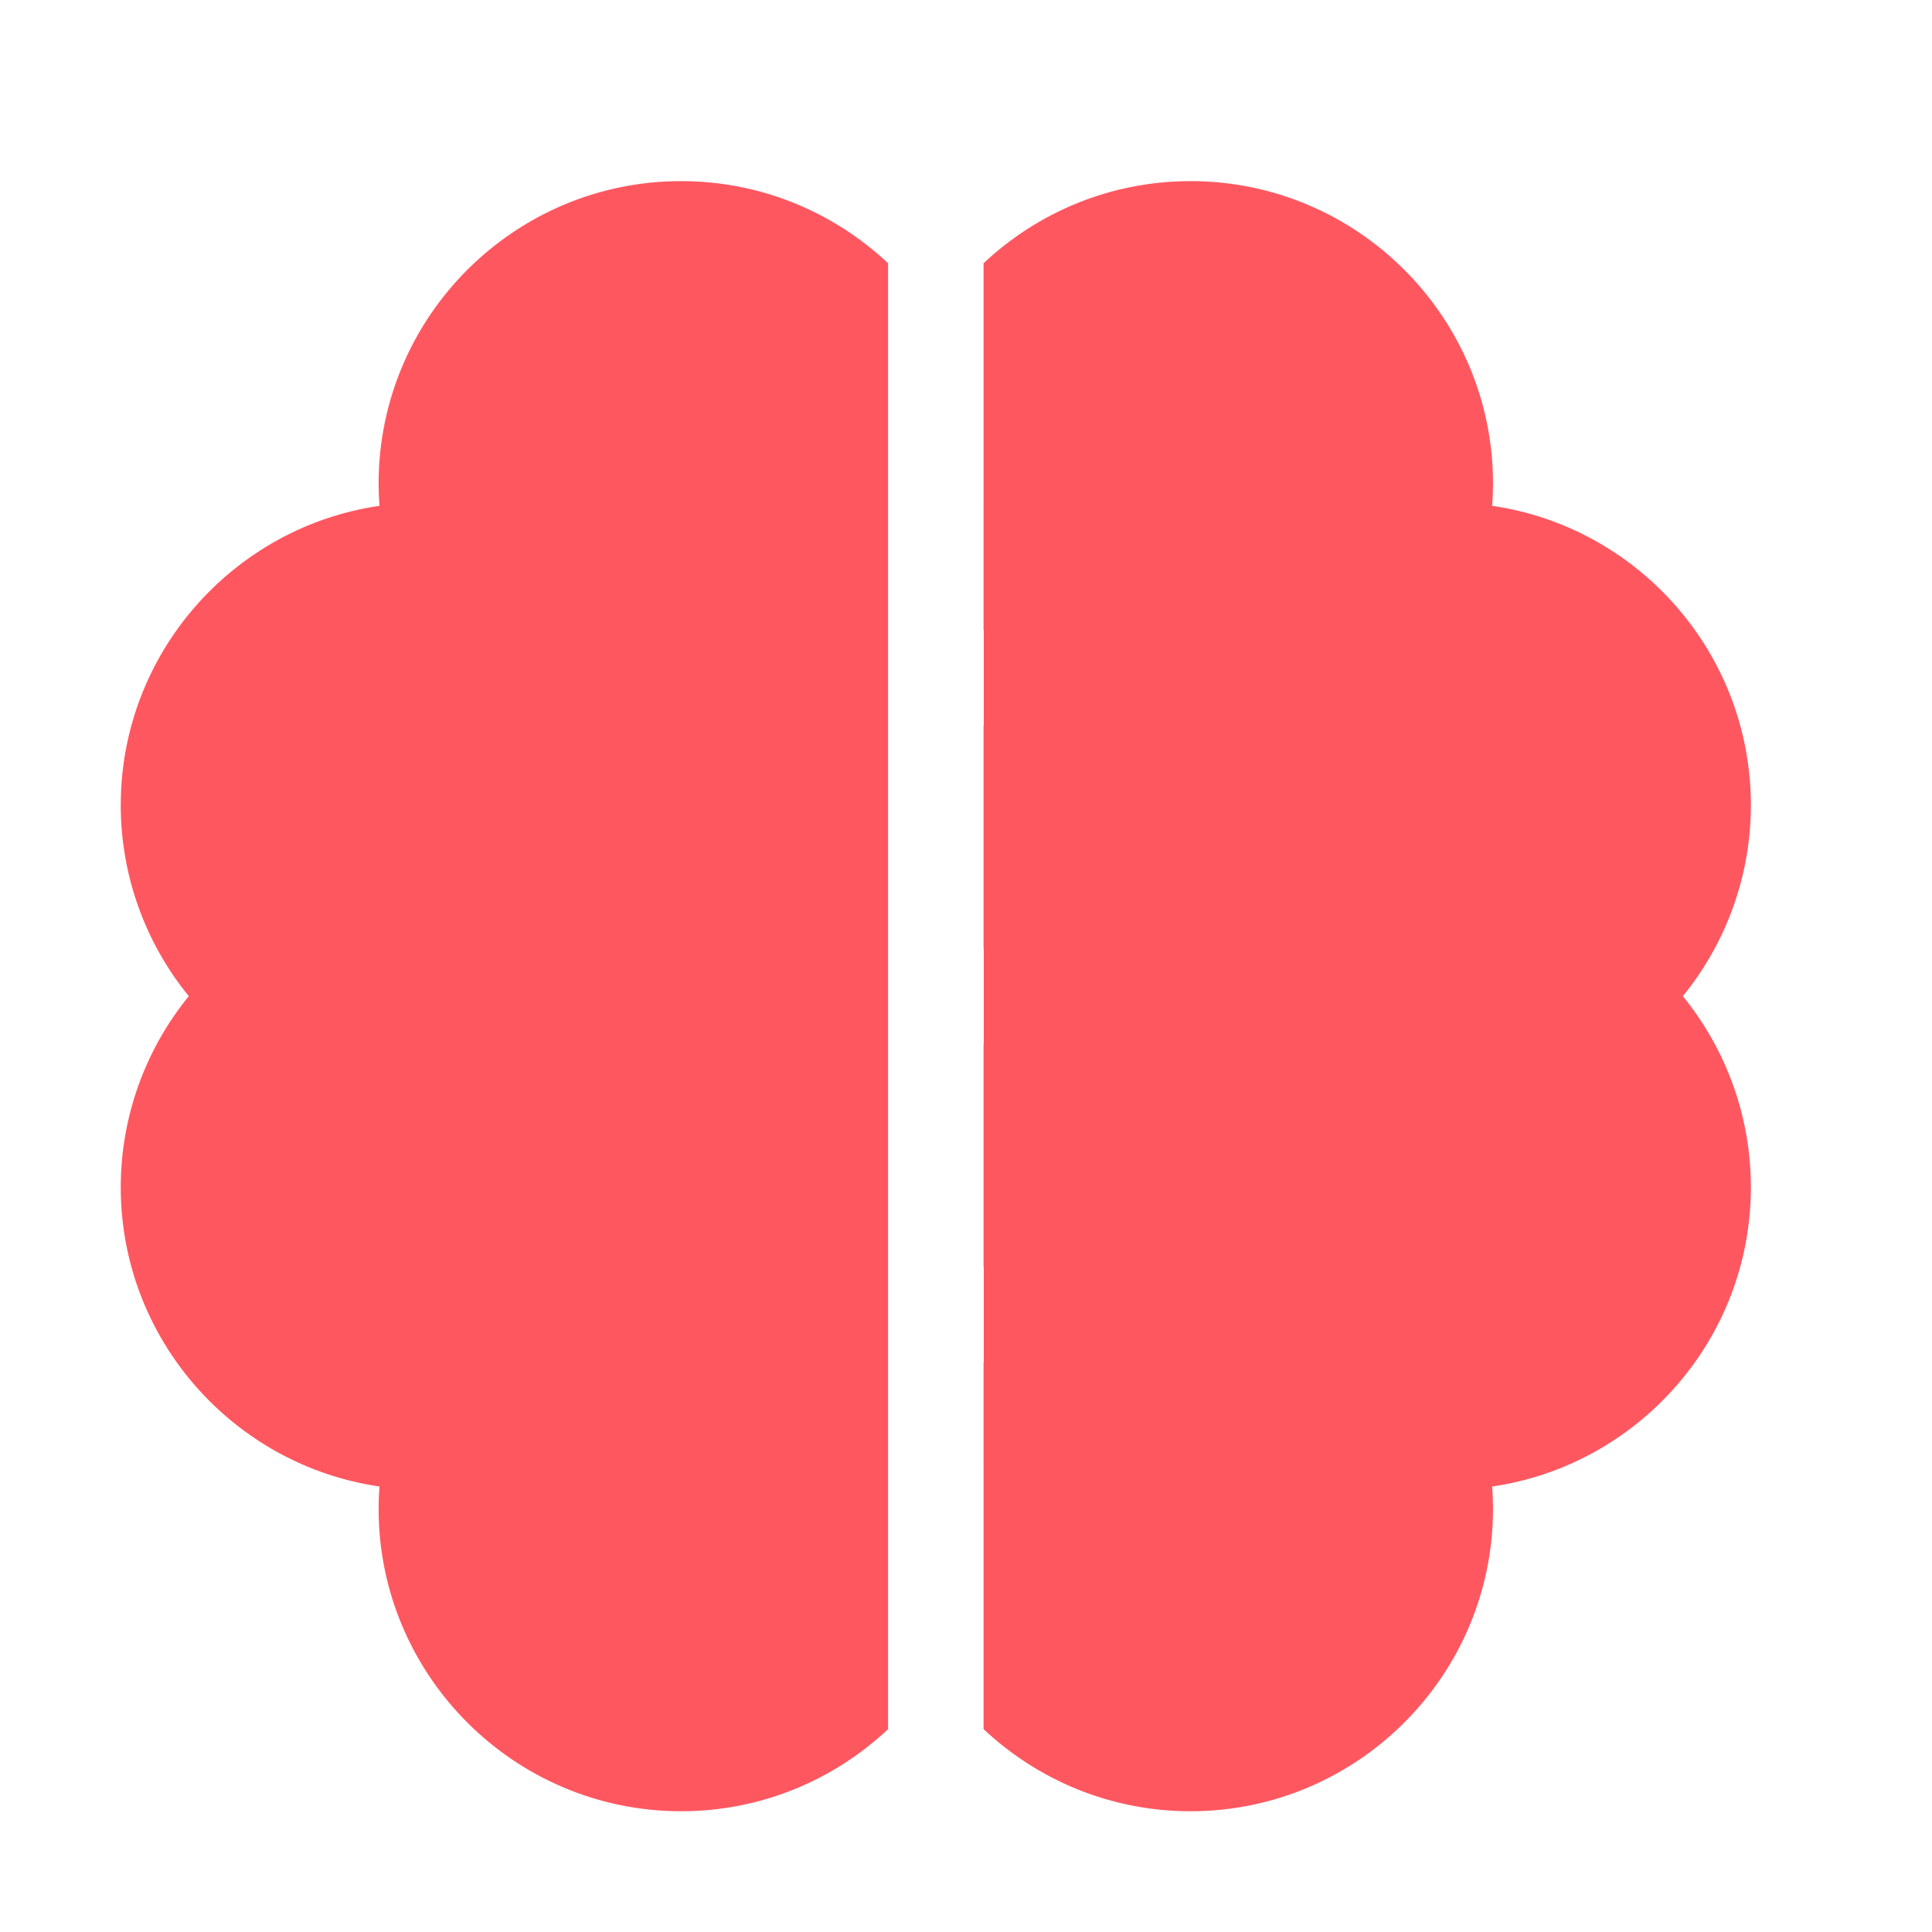
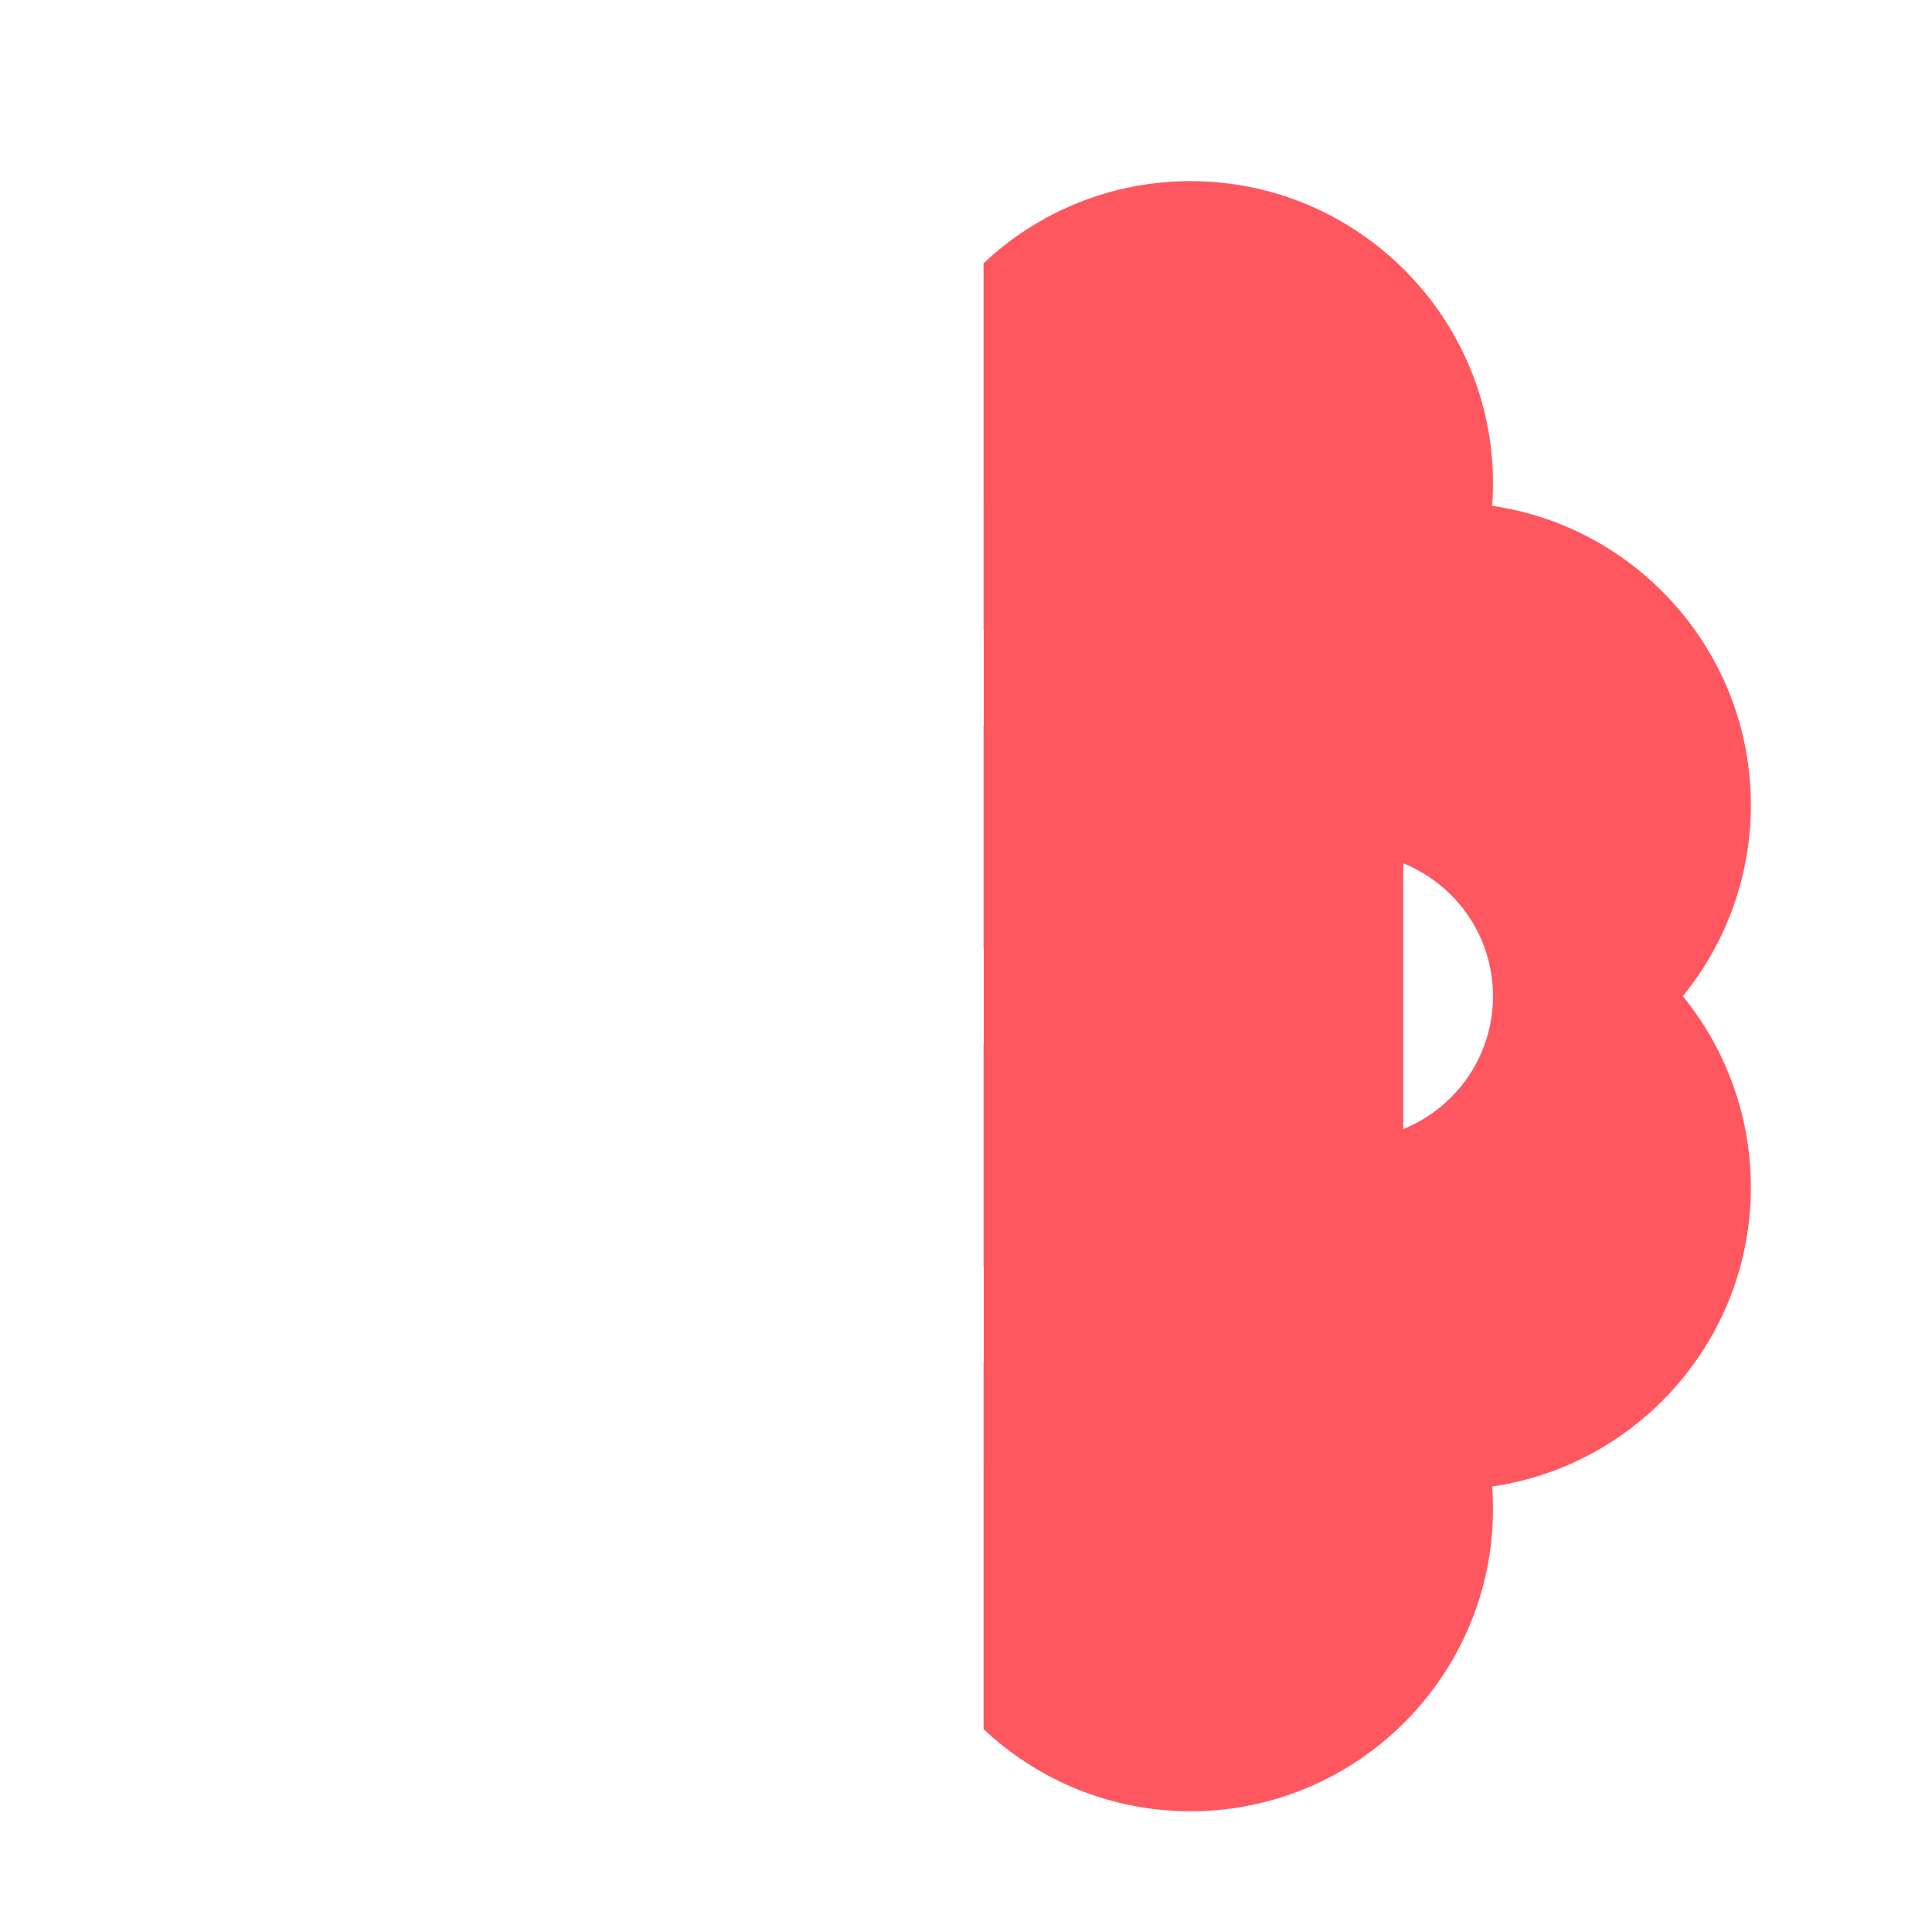
<svg xmlns="http://www.w3.org/2000/svg" width="32" height="32" viewBox="0 0 32 32" fill="none">
-   <path d="M6.271 8.01C6.271 8.133 6.276 8.256 6.285 8.378C3.865 8.73 2 10.819 2 13.336C2 14.496 2.403 15.612 3.127 16.5C2.403 17.388 2 18.504 2 19.664C2 22.18 3.865 24.269 6.285 24.621C6.276 24.744 6.271 24.867 6.271 24.99C6.271 27.752 8.519 30 11.281 30C12.606 30 13.812 29.483 14.709 28.64V4.36C13.812 3.517 12.606 3 11.281 3C8.519 3 6.271 5.247 6.271 8.01Z" fill="#FF5760" />
  <path d="M20.246 12.017C20.683 12.017 21.037 11.663 21.037 11.226C21.037 10.789 20.683 10.435 20.246 10.435C19.81 10.435 19.455 10.789 19.455 11.226C19.455 11.663 19.81 12.017 20.246 12.017Z" fill="#FF5760" />
  <path d="M29 13.336C29 10.819 27.135 8.73 24.715 8.378C24.724 8.256 24.729 8.133 24.729 8.01C24.729 5.247 22.481 3 19.719 3C18.394 3 17.188 3.517 16.291 4.36V10.435H18.009C18.336 9.515 19.215 8.853 20.246 8.853C21.555 8.853 22.619 9.918 22.619 11.226C22.619 12.535 21.555 13.599 20.246 13.599C19.215 13.599 18.336 12.938 18.009 12.017H16.291V15.709H20.119C20.445 14.788 21.324 14.127 22.356 14.127C23.664 14.127 24.729 15.191 24.729 16.5C24.729 17.808 23.664 18.873 22.356 18.873C21.324 18.873 20.445 18.212 20.119 17.291H16.291V20.982H18.009C18.336 20.061 19.215 19.4 20.246 19.4C21.555 19.4 22.619 20.465 22.619 21.773C22.619 23.082 21.555 24.146 20.246 24.146C19.215 24.146 18.336 23.485 18.009 22.564H16.291V28.64C17.188 29.483 18.394 30 19.719 30C22.481 30 24.729 27.752 24.729 24.99C24.729 24.867 24.724 24.744 24.715 24.621C27.135 24.269 29 22.18 29 19.664C29 18.504 28.597 17.388 27.873 16.5C28.597 15.612 29 14.496 29 13.336Z" fill="#FF5760" />
-   <path d="M20.246 22.564C20.683 22.564 21.037 22.21 21.037 21.773C21.037 21.336 20.683 20.982 20.246 20.982C19.81 20.982 19.455 21.336 19.455 21.773C19.455 22.21 19.81 22.564 20.246 22.564Z" fill="#FF5760" />
  <path d="M22.356 17.291C22.793 17.291 23.147 16.936 23.147 16.5C23.147 16.063 22.793 15.709 22.356 15.709C21.919 15.709 21.565 16.063 21.565 16.5C21.565 16.936 21.919 17.291 22.356 17.291Z" fill="#FF5760" />
  <rect x="16.294" y="8.36" width="6.948" height="15.882" fill="#FF5760" />
-   <circle cx="23.242" cy="16.301" r="2.978" fill="#FF5760" />
</svg>